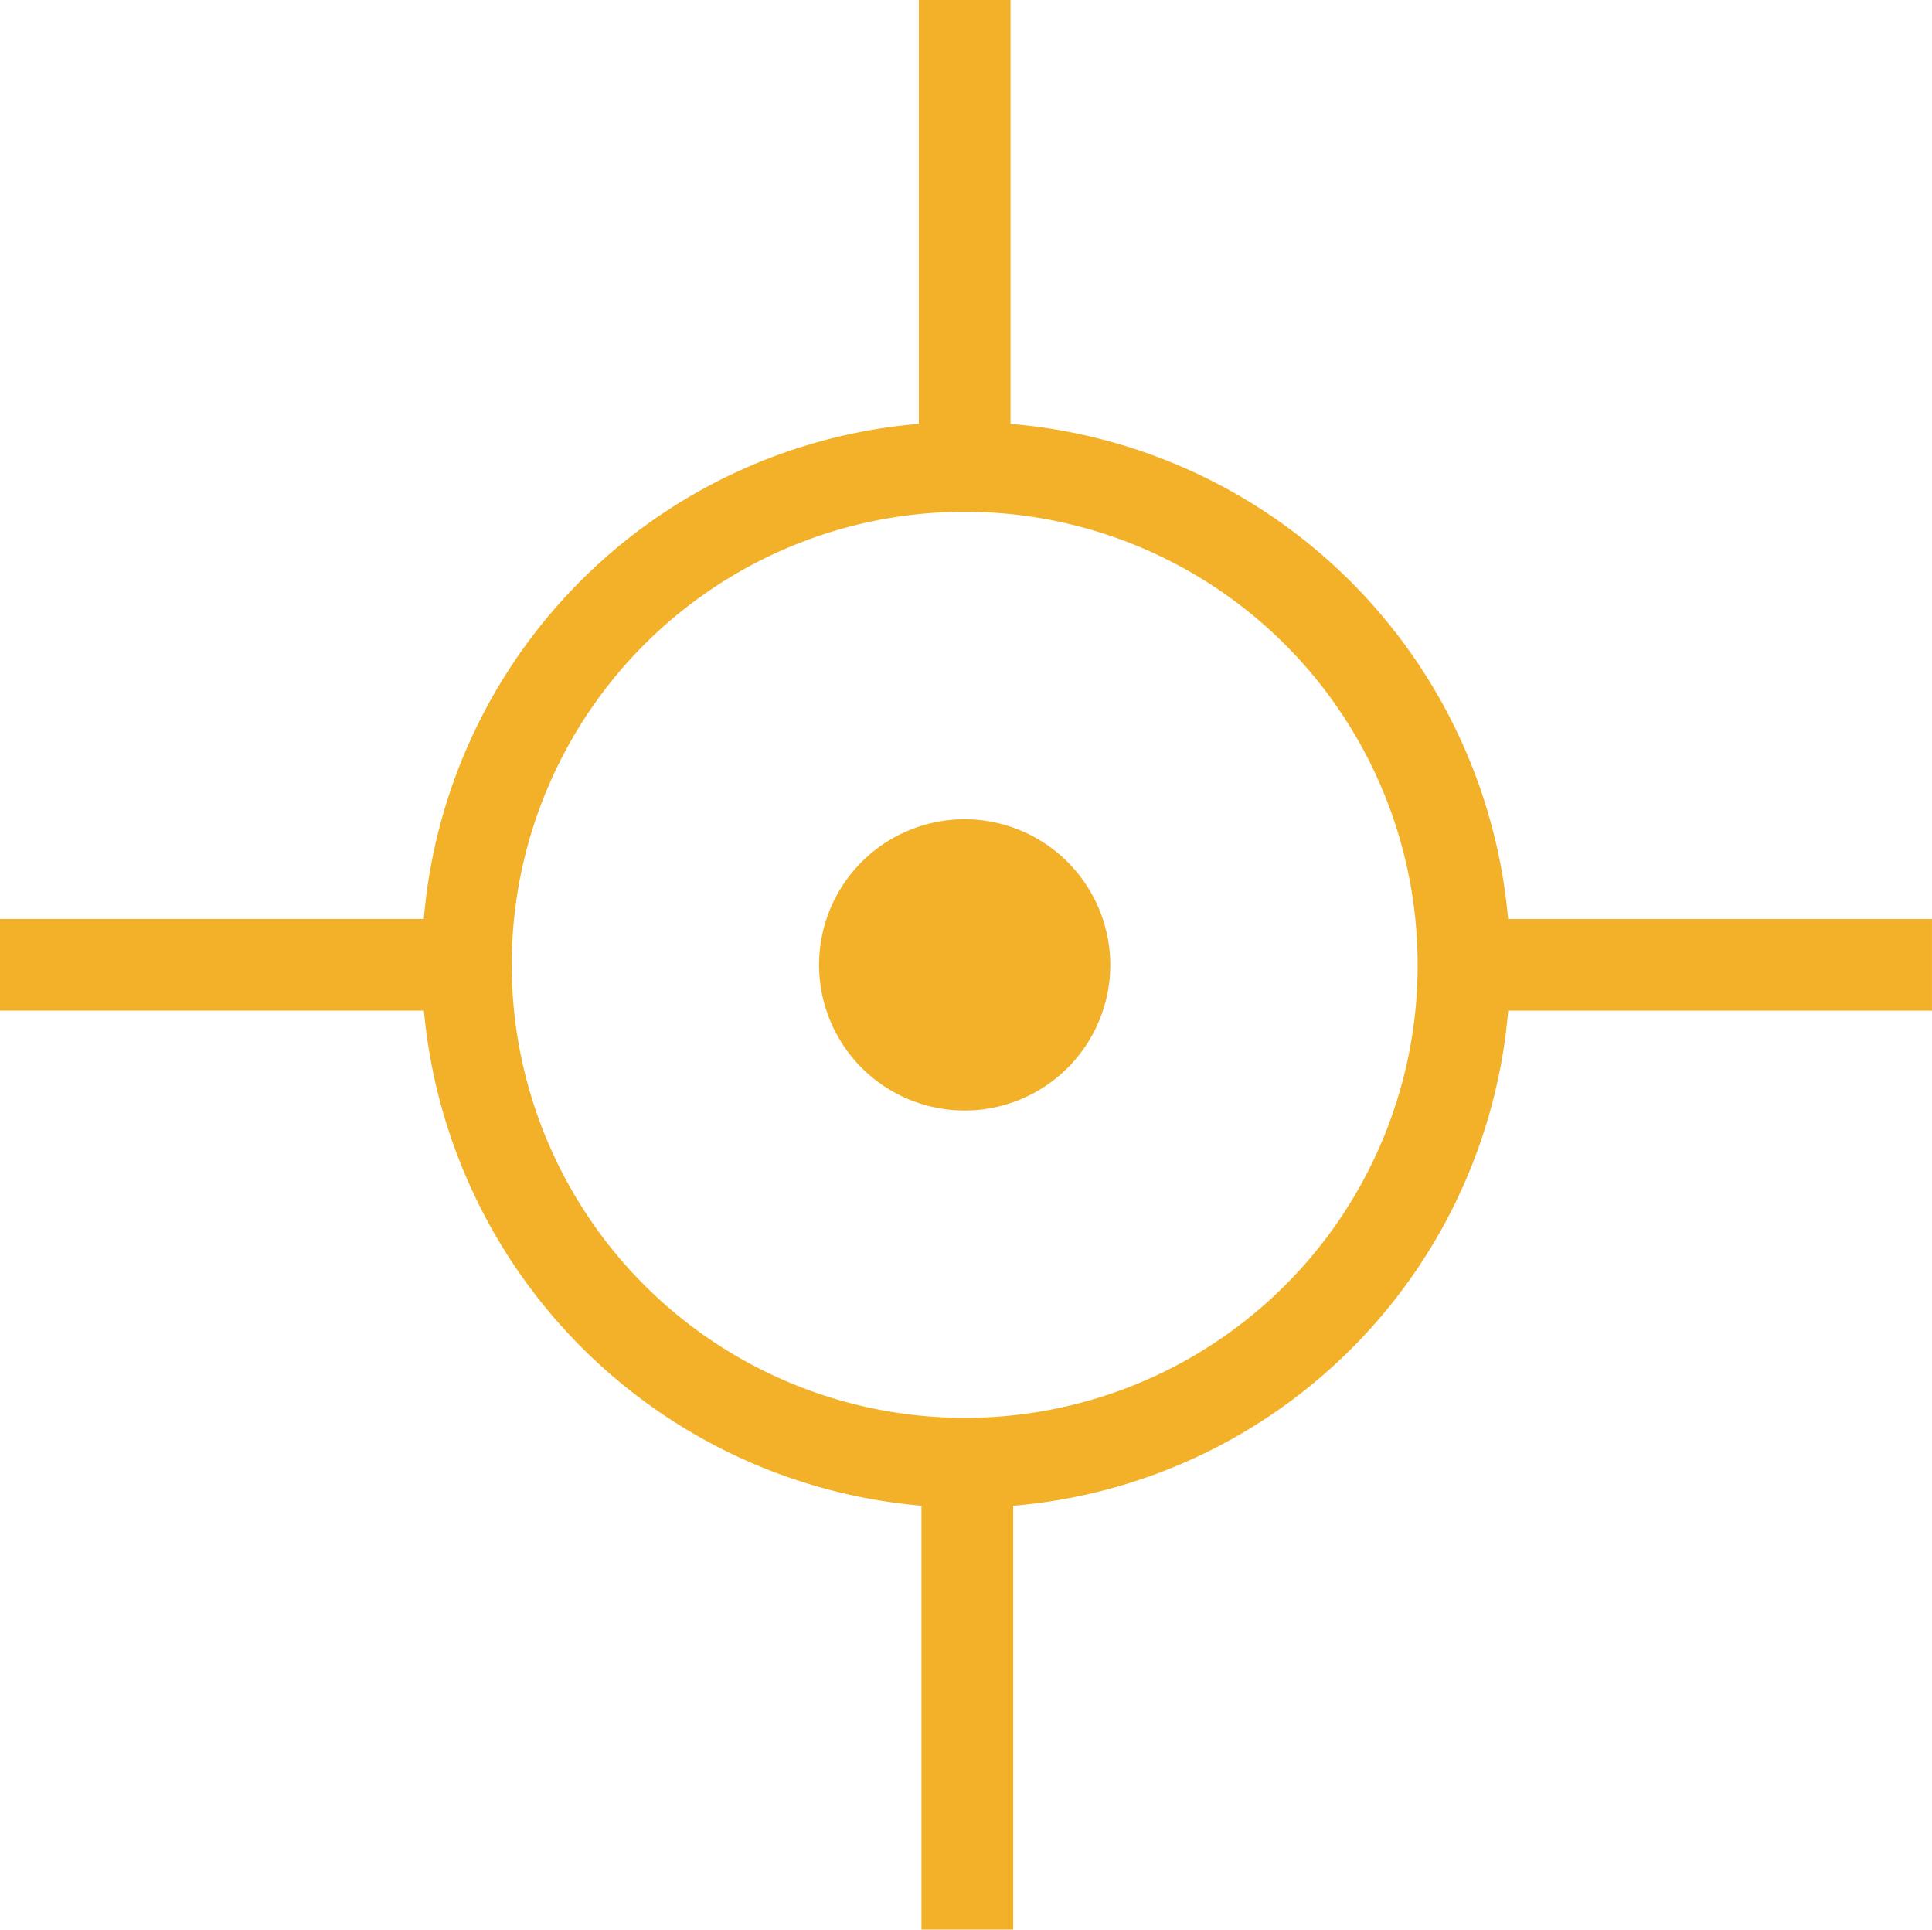
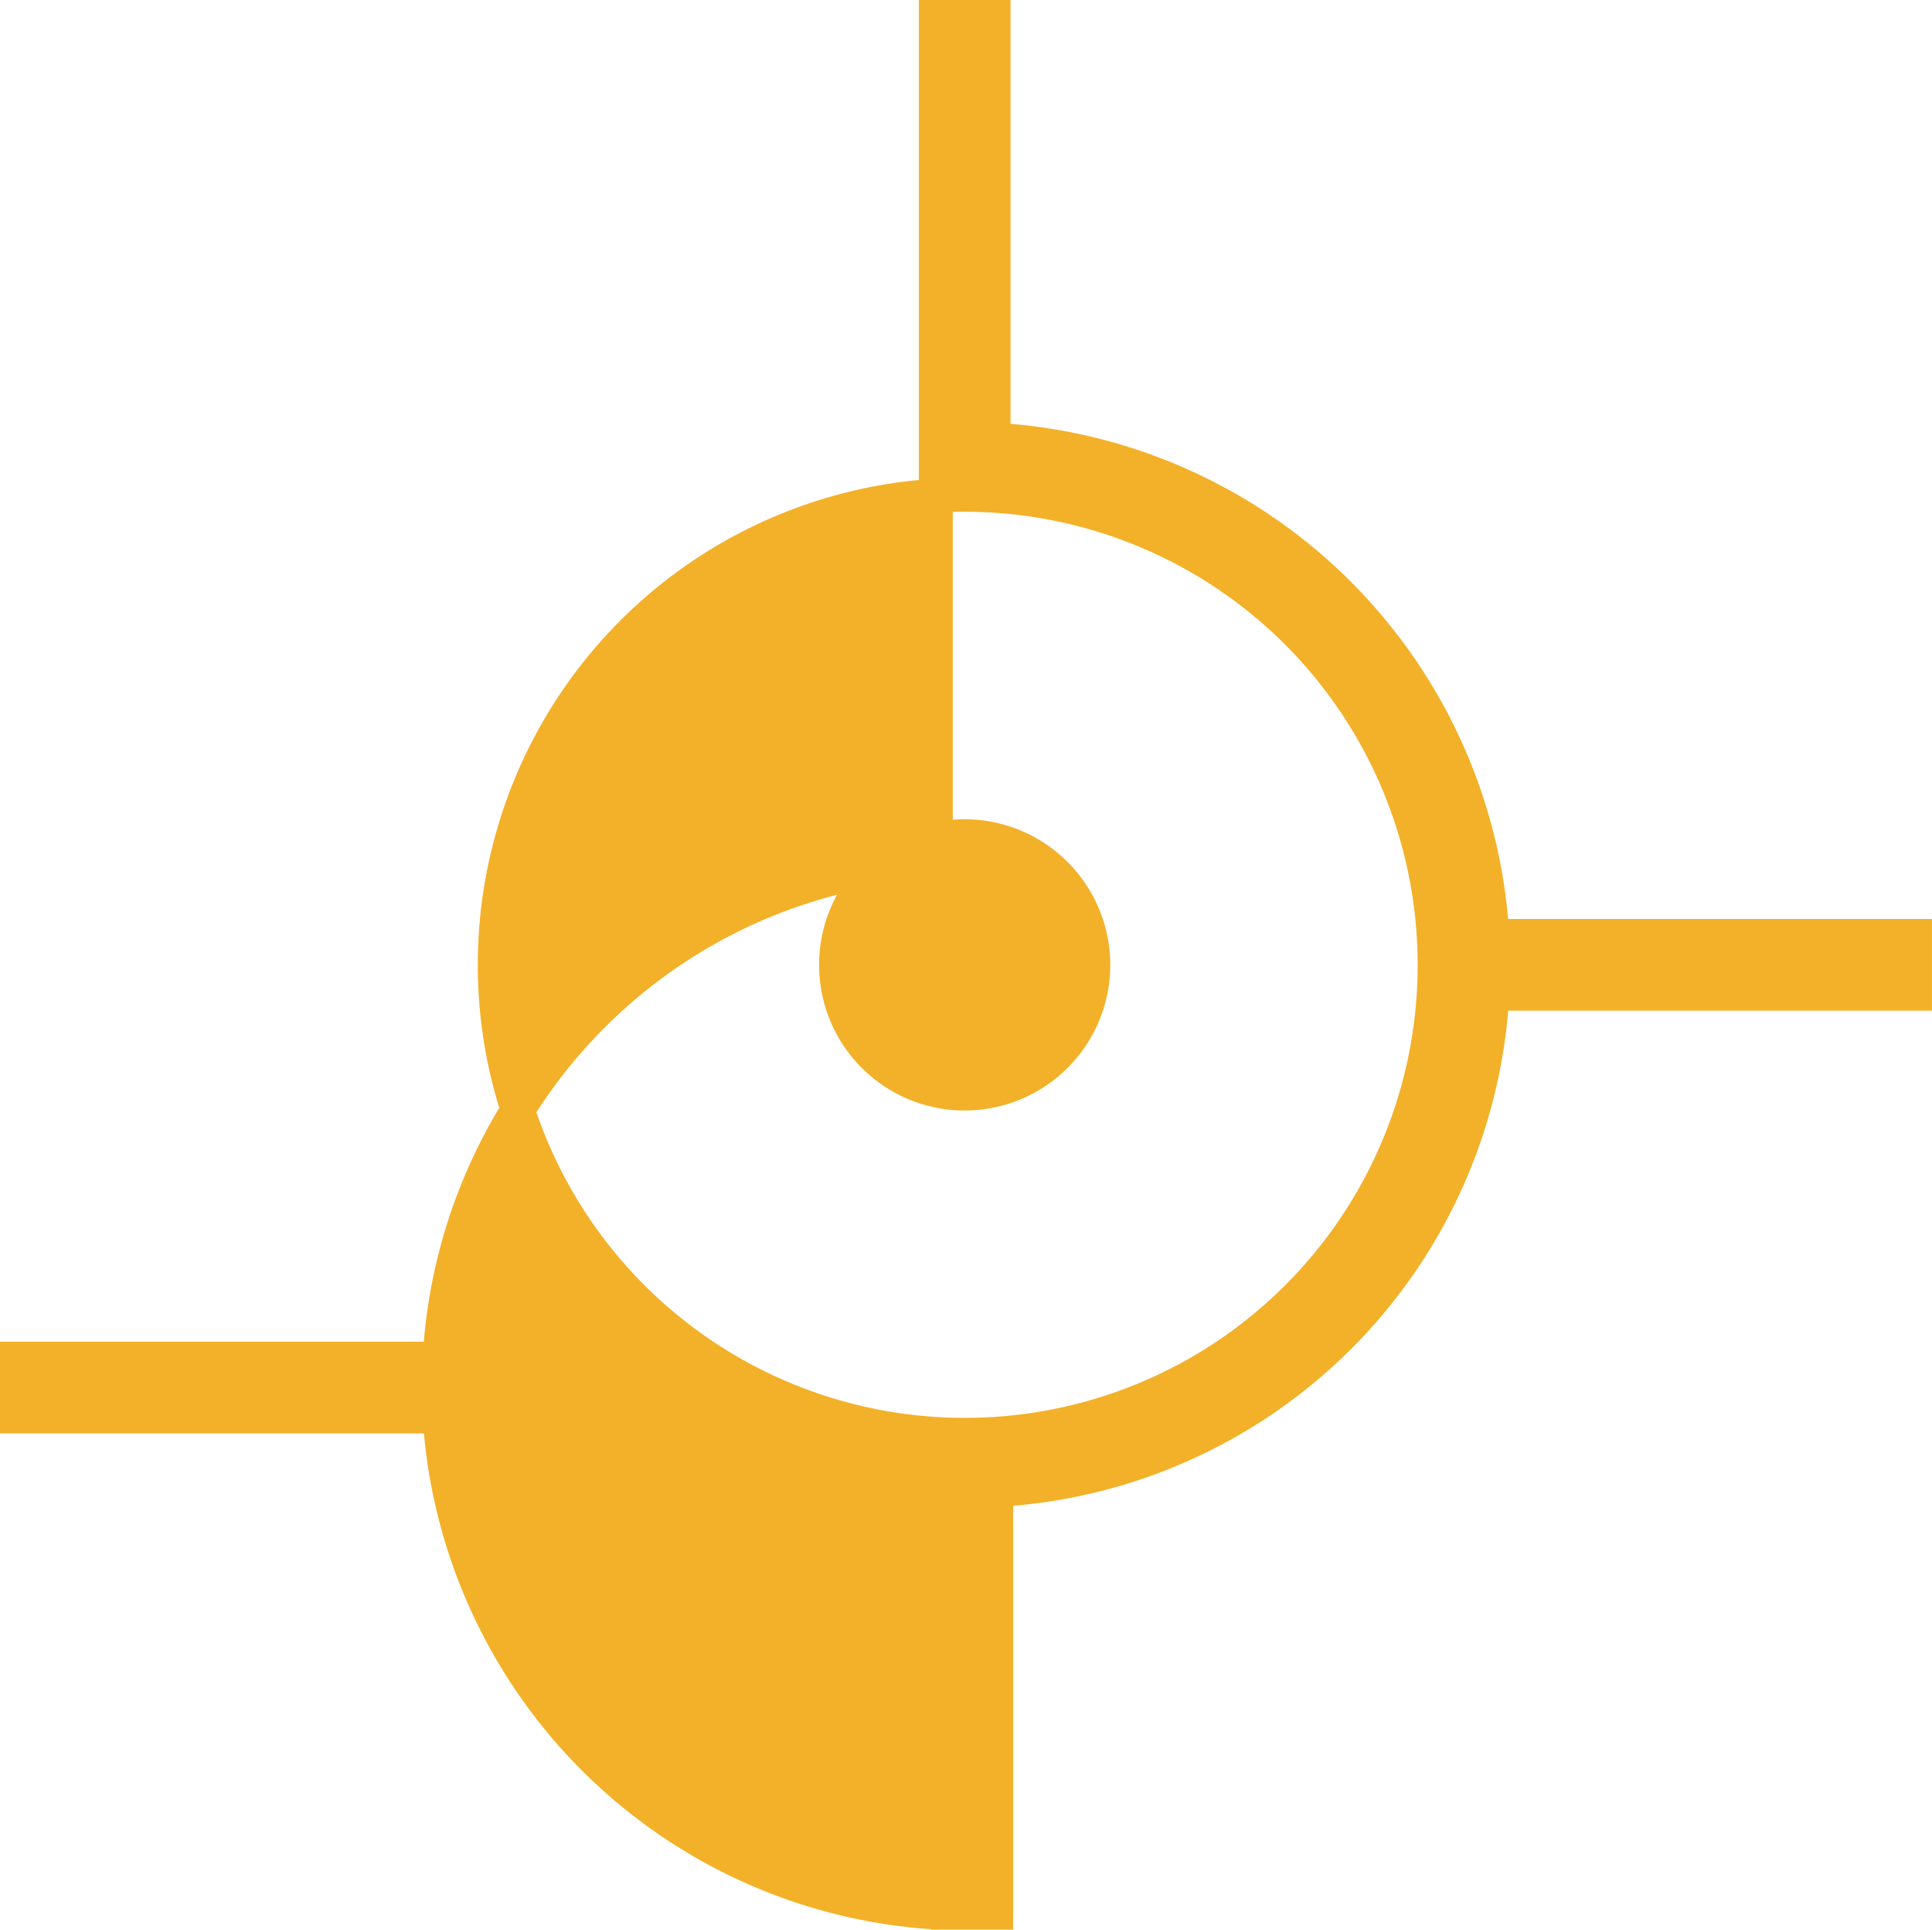
<svg xmlns="http://www.w3.org/2000/svg" width="113.924" height="113.769" viewBox="0 0 113.924 113.769">
-   <path id="Tracé_188" data-name="Tracé 188" d="M203.724,132.857a7.586,7.586,0,1,0,7.586,7.586A7.6,7.6,0,0,0,203.724,132.857Zm31.116,5.882h24.923v3.406H234.84A30.974,30.974,0,0,1,205.582,171.4v24.924h-3.406V171.4a31.239,31.239,0,0,1-29.413-29.258H147.84v-3.406h24.924a30.974,30.974,0,0,1,29.258-29.258V84.557h3.406v24.924A31.118,31.118,0,0,1,234.84,138.739Zm-3.406,1.7a27.71,27.71,0,1,0-27.71,27.71A27.682,27.682,0,0,0,231.434,140.441Z" transform="translate(-146.84 -83.557)" fill="#f3b129" stroke="#f3b129" stroke-width="2" />
+   <path id="Tracé_188" data-name="Tracé 188" d="M203.724,132.857a7.586,7.586,0,1,0,7.586,7.586A7.6,7.6,0,0,0,203.724,132.857Zm31.116,5.882h24.923v3.406H234.84A30.974,30.974,0,0,1,205.582,171.4v24.924h-3.406a31.239,31.239,0,0,1-29.413-29.258H147.84v-3.406h24.924a30.974,30.974,0,0,1,29.258-29.258V84.557h3.406v24.924A31.118,31.118,0,0,1,234.84,138.739Zm-3.406,1.7a27.71,27.71,0,1,0-27.71,27.71A27.682,27.682,0,0,0,231.434,140.441Z" transform="translate(-146.84 -83.557)" fill="#f3b129" stroke="#f3b129" stroke-width="2" />
</svg>